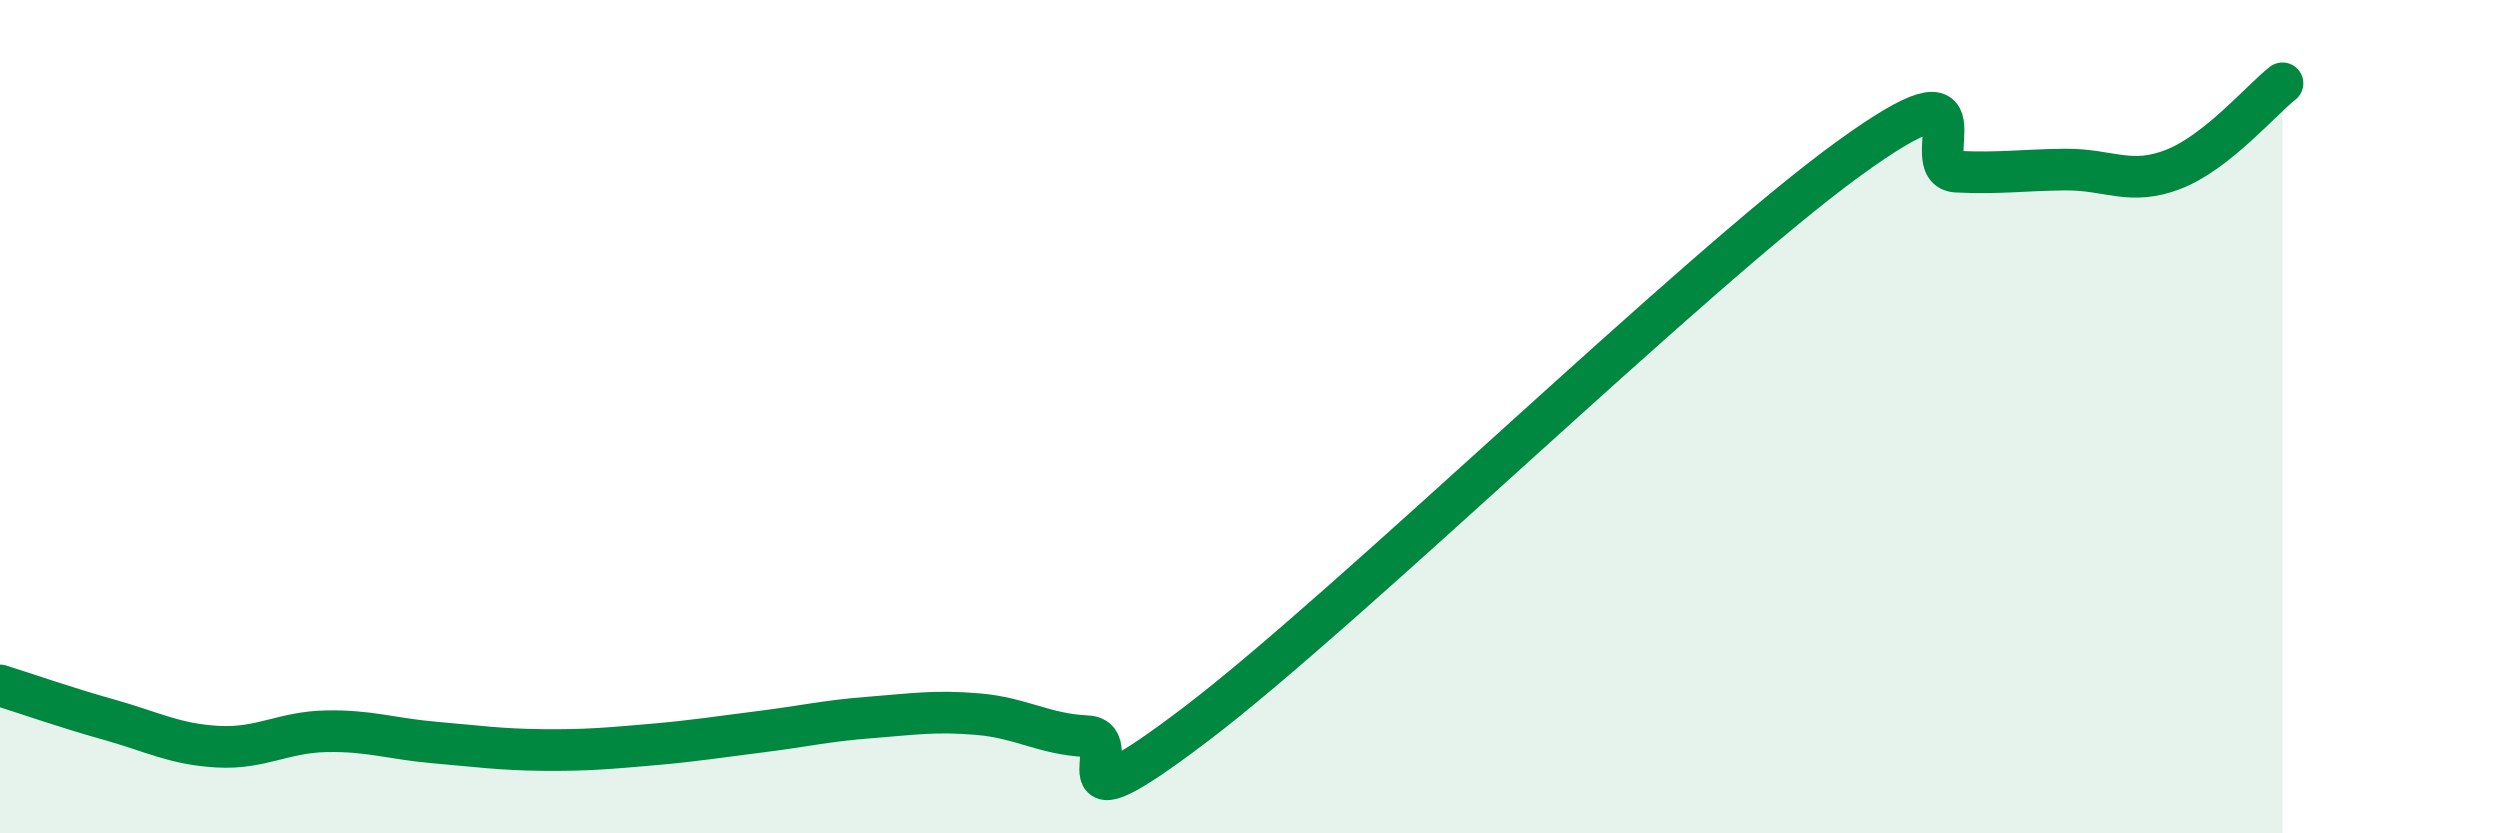
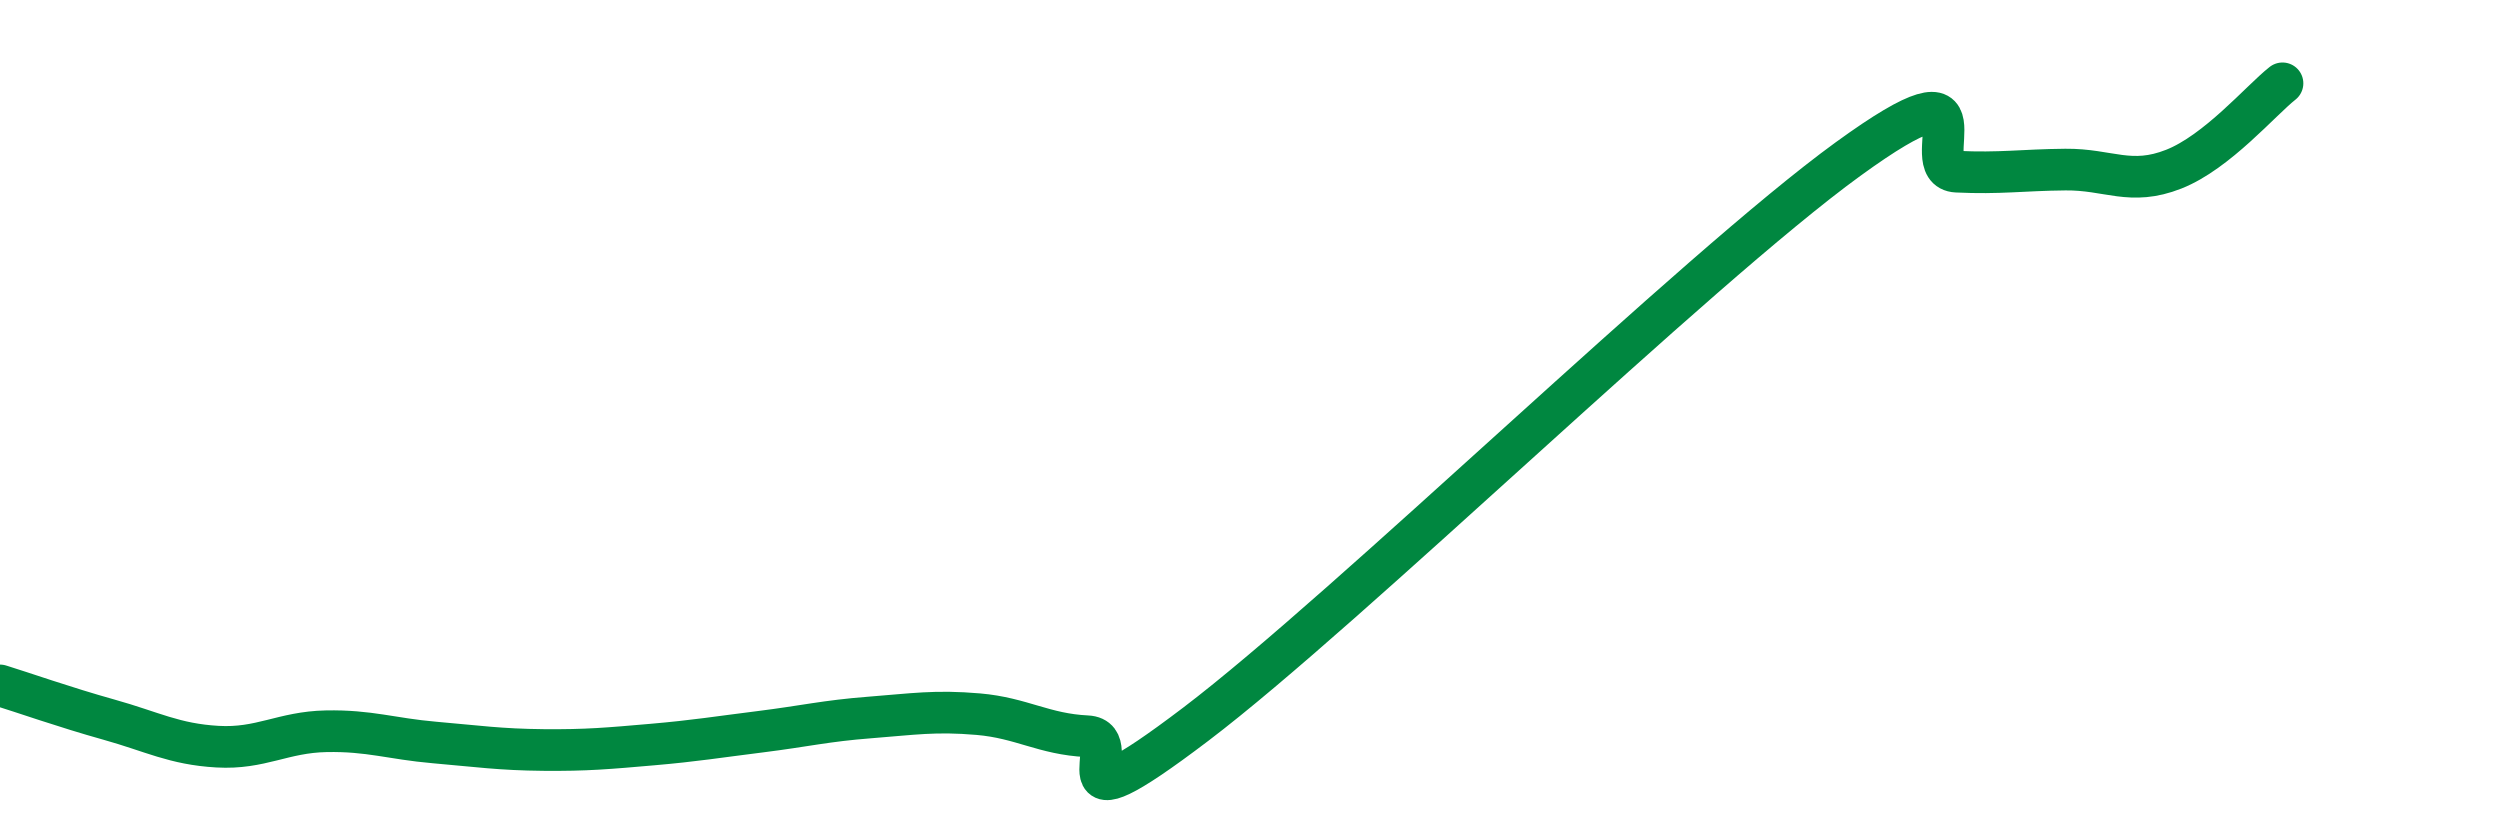
<svg xmlns="http://www.w3.org/2000/svg" width="60" height="20" viewBox="0 0 60 20">
-   <path d="M 0,16.45 C 0.52,16.61 1.57,16.98 2.61,17.27 C 3.65,17.56 4.18,17.86 5.22,17.92 C 6.26,17.98 6.79,17.57 7.83,17.55 C 8.87,17.53 9.39,17.73 10.43,17.82 C 11.47,17.91 12,17.99 13.04,18 C 14.08,18.01 14.61,17.96 15.65,17.87 C 16.69,17.78 17.22,17.69 18.26,17.56 C 19.3,17.43 19.83,17.3 20.87,17.22 C 21.91,17.14 22.44,17.05 23.48,17.14 C 24.52,17.23 25.05,17.62 26.09,17.67 C 27.13,17.72 25.05,20.15 28.7,17.38 C 32.35,14.61 40.7,6.47 44.35,3.82 C 48,1.17 45.92,4.07 46.96,4.12 C 48,4.17 48.53,4.08 49.57,4.07 C 50.61,4.06 51.13,4.47 52.17,4.06 C 53.21,3.65 54.26,2.41 54.78,2L54.78 20L0 20Z" fill="#008740" opacity="0.1" stroke-linecap="round" stroke-linejoin="round" />
  <path d="M 0,16.45 C 0.52,16.61 1.57,16.98 2.61,17.27 C 3.65,17.56 4.18,17.86 5.22,17.92 C 6.26,17.98 6.79,17.57 7.83,17.55 C 8.87,17.53 9.39,17.73 10.43,17.82 C 11.47,17.91 12,17.99 13.04,18 C 14.08,18.01 14.61,17.96 15.65,17.87 C 16.69,17.78 17.22,17.69 18.26,17.56 C 19.3,17.43 19.83,17.3 20.87,17.22 C 21.91,17.14 22.44,17.05 23.48,17.14 C 24.52,17.23 25.05,17.62 26.09,17.67 C 27.13,17.72 25.05,20.15 28.7,17.38 C 32.35,14.61 40.7,6.47 44.35,3.82 C 48,1.17 45.92,4.07 46.96,4.12 C 48,4.17 48.53,4.08 49.57,4.07 C 50.61,4.06 51.13,4.47 52.17,4.06 C 53.21,3.65 54.26,2.41 54.78,2" stroke="#008740" stroke-width="1" fill="none" stroke-linecap="round" stroke-linejoin="round" />
</svg>